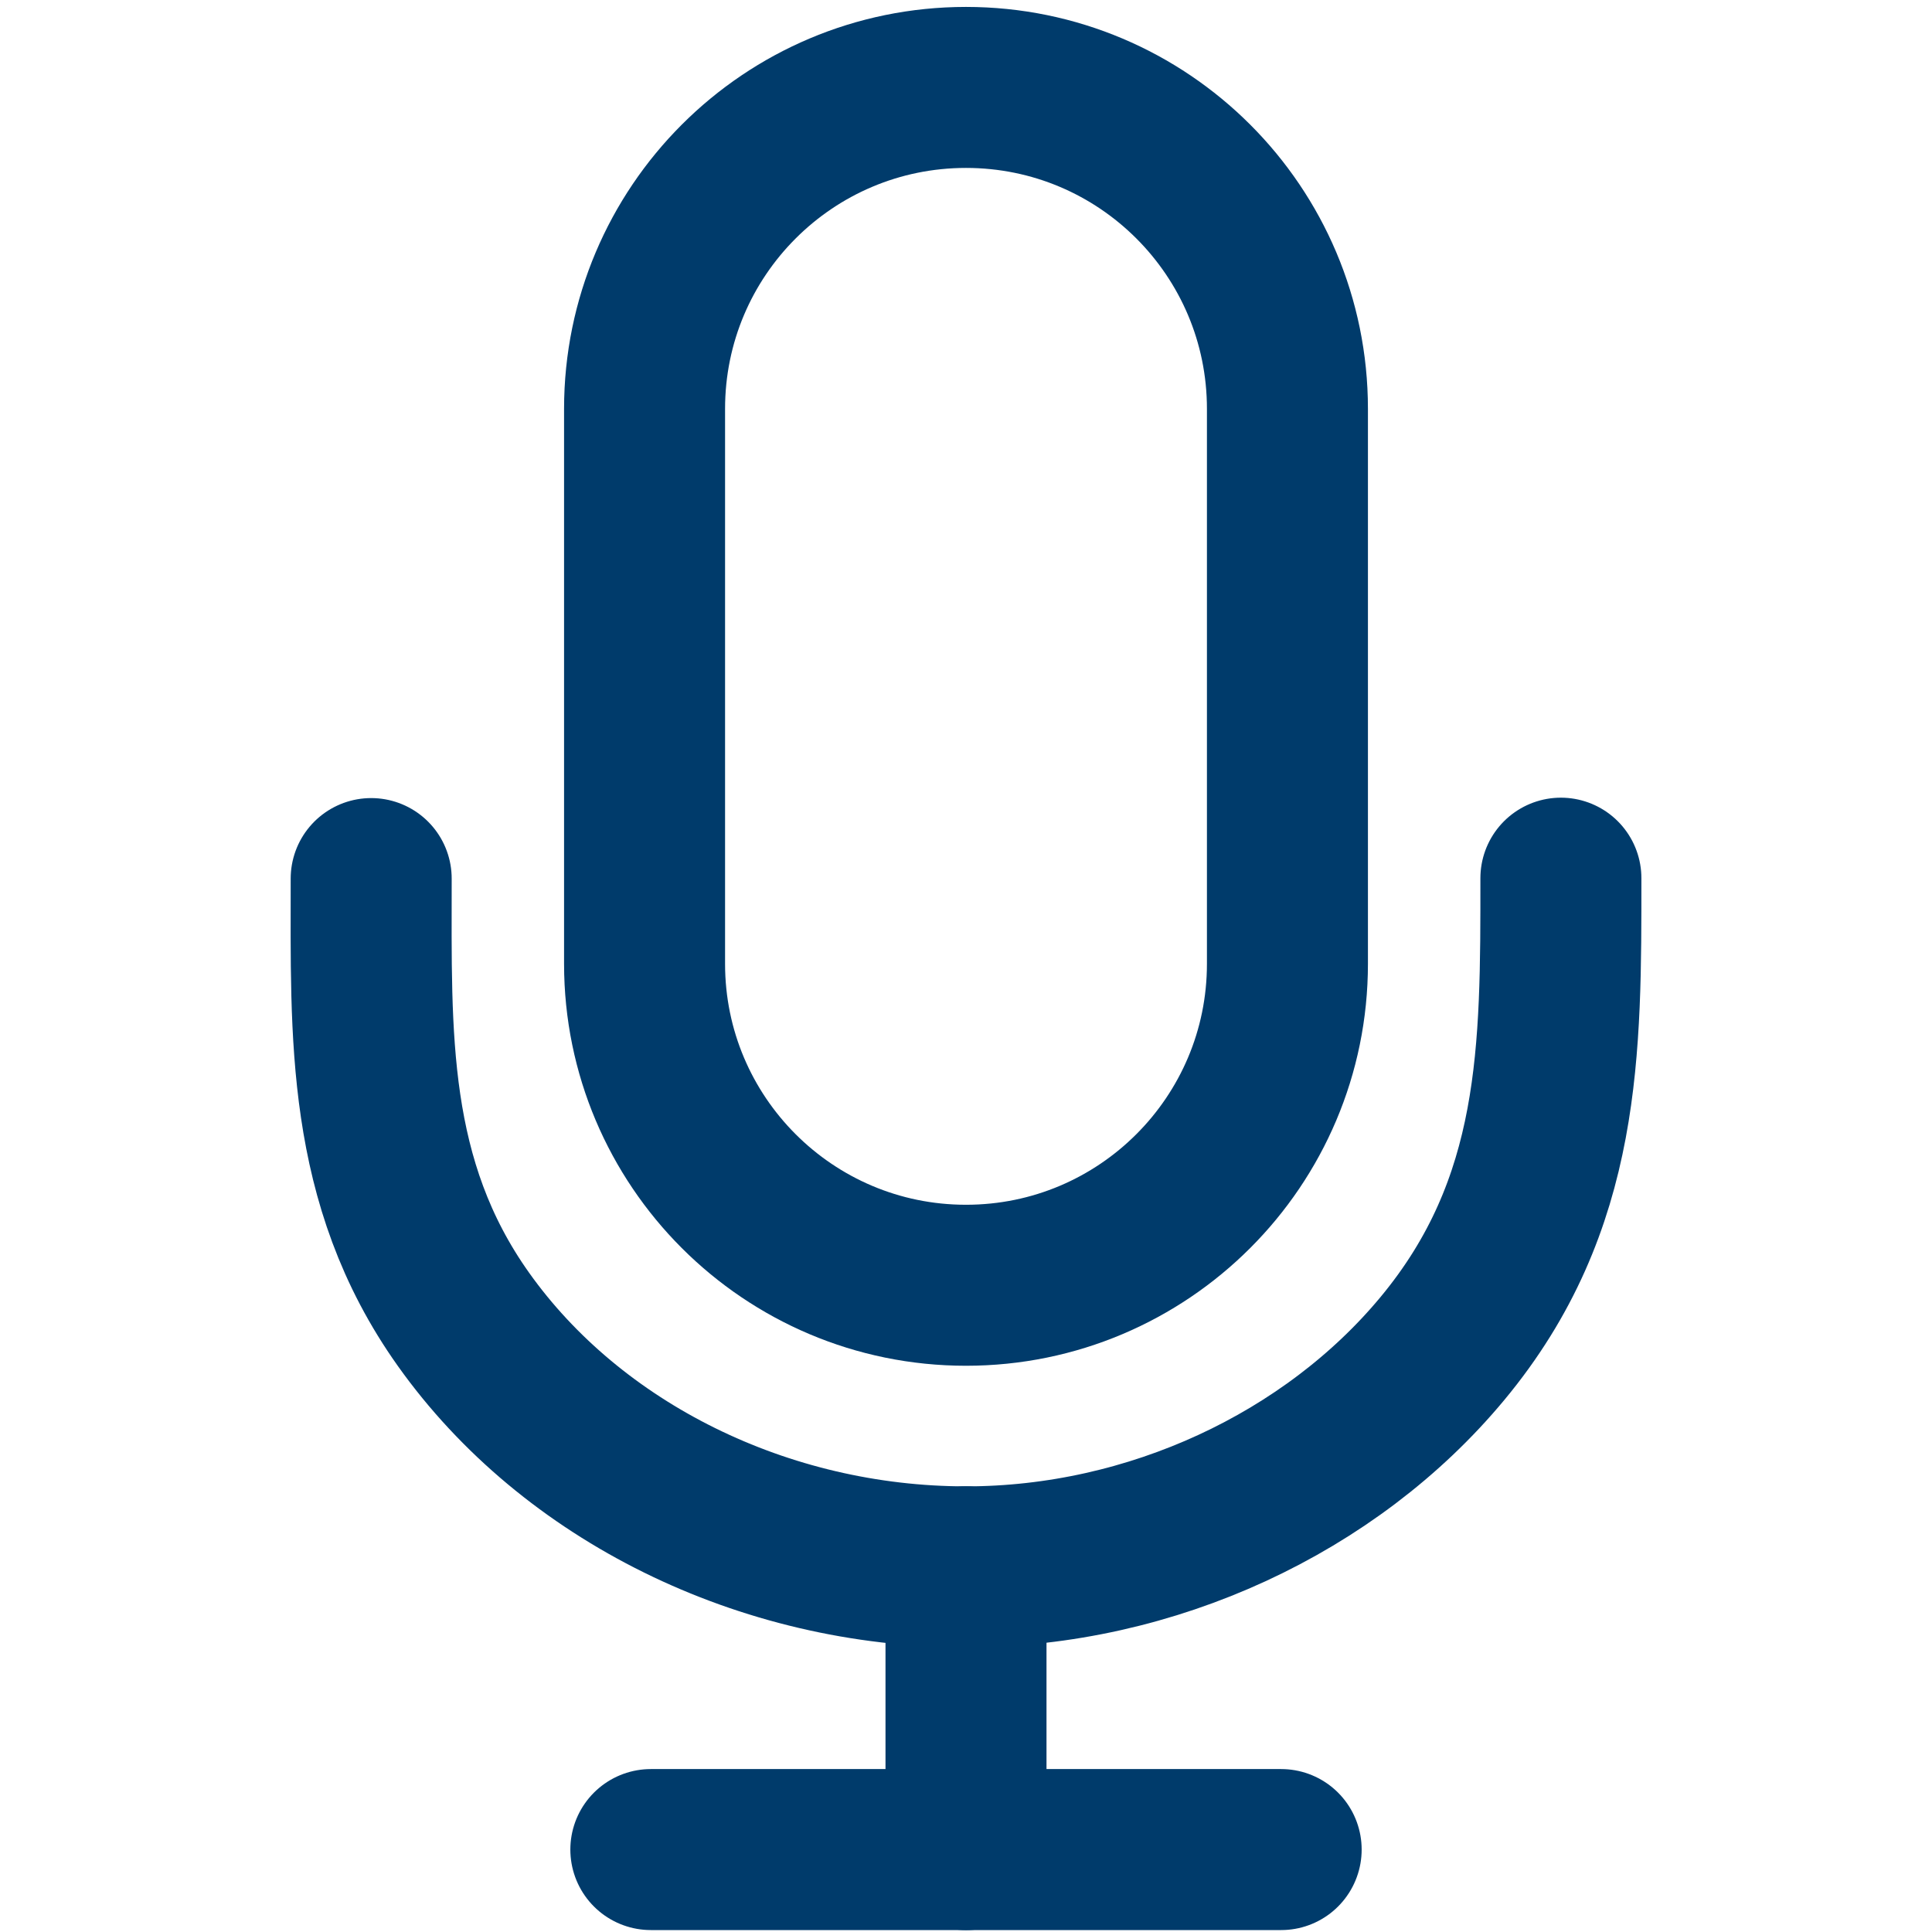
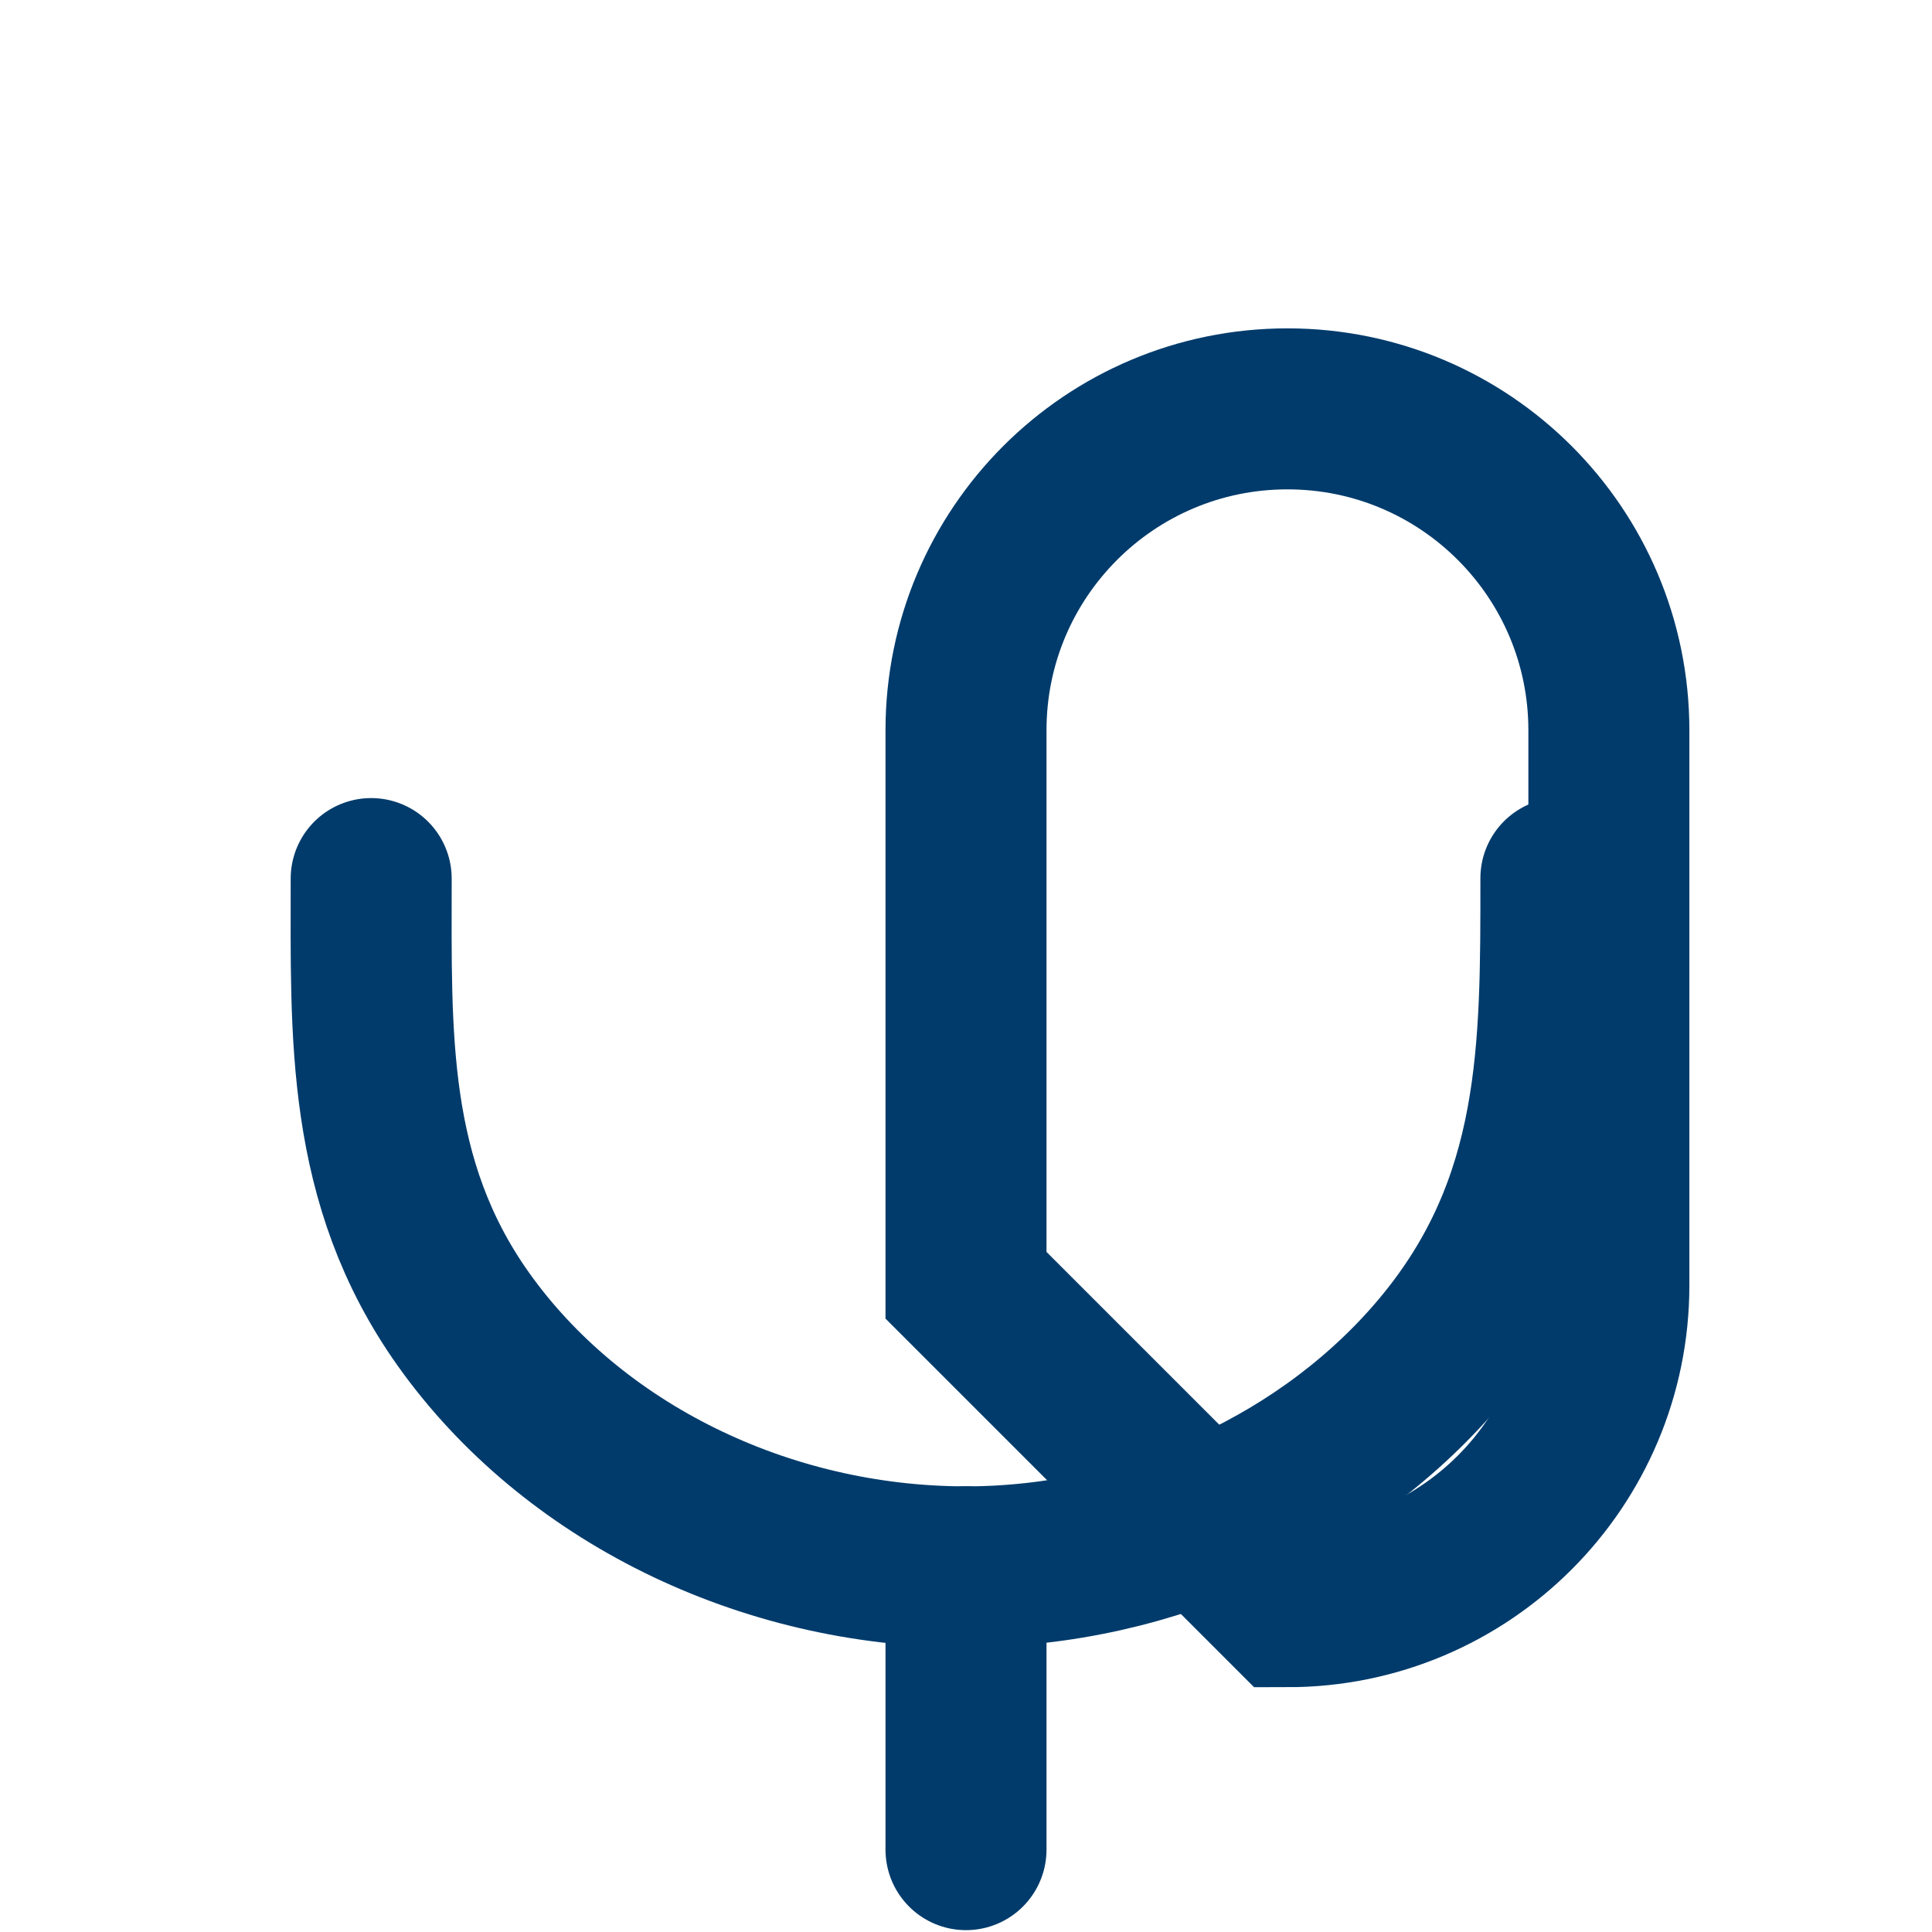
<svg xmlns="http://www.w3.org/2000/svg" fill="none" height="24" viewBox="0 0 24 24" width="24">
  <g stroke="#003b6b" stroke-linecap="round" stroke-width="2">
-     <path clip-rule="evenodd" d="m12 15.966c-2.206 0-3.993-1.788-3.993-3.993v-6.894c0-2.206 1.788-3.993 3.993-3.993 2.206 0 3.993 1.788 3.993 3.993v6.894c0 2.205-1.788 3.993-3.993 3.993z" fill-rule="evenodd" />
-     <path d="m8.085 22.976h7.83" />
+     <path clip-rule="evenodd" d="m12 15.966v-6.894c0-2.206 1.788-3.993 3.993-3.993 2.206 0 3.993 1.788 3.993 3.993v6.894c0 2.205-1.788 3.993-3.993 3.993z" fill-rule="evenodd" />
    <path d="m12 19.463v3.514" />
    <path d="m4.611 10.914c0 1.94-.07 3.764 1.146 5.475 1.347 1.895 3.73 3.075 6.244 3.075 2.305 0 4.532-1.044 5.917-2.712 1.488-1.792 1.472-3.717 1.472-5.843" />
  </g>
</svg>